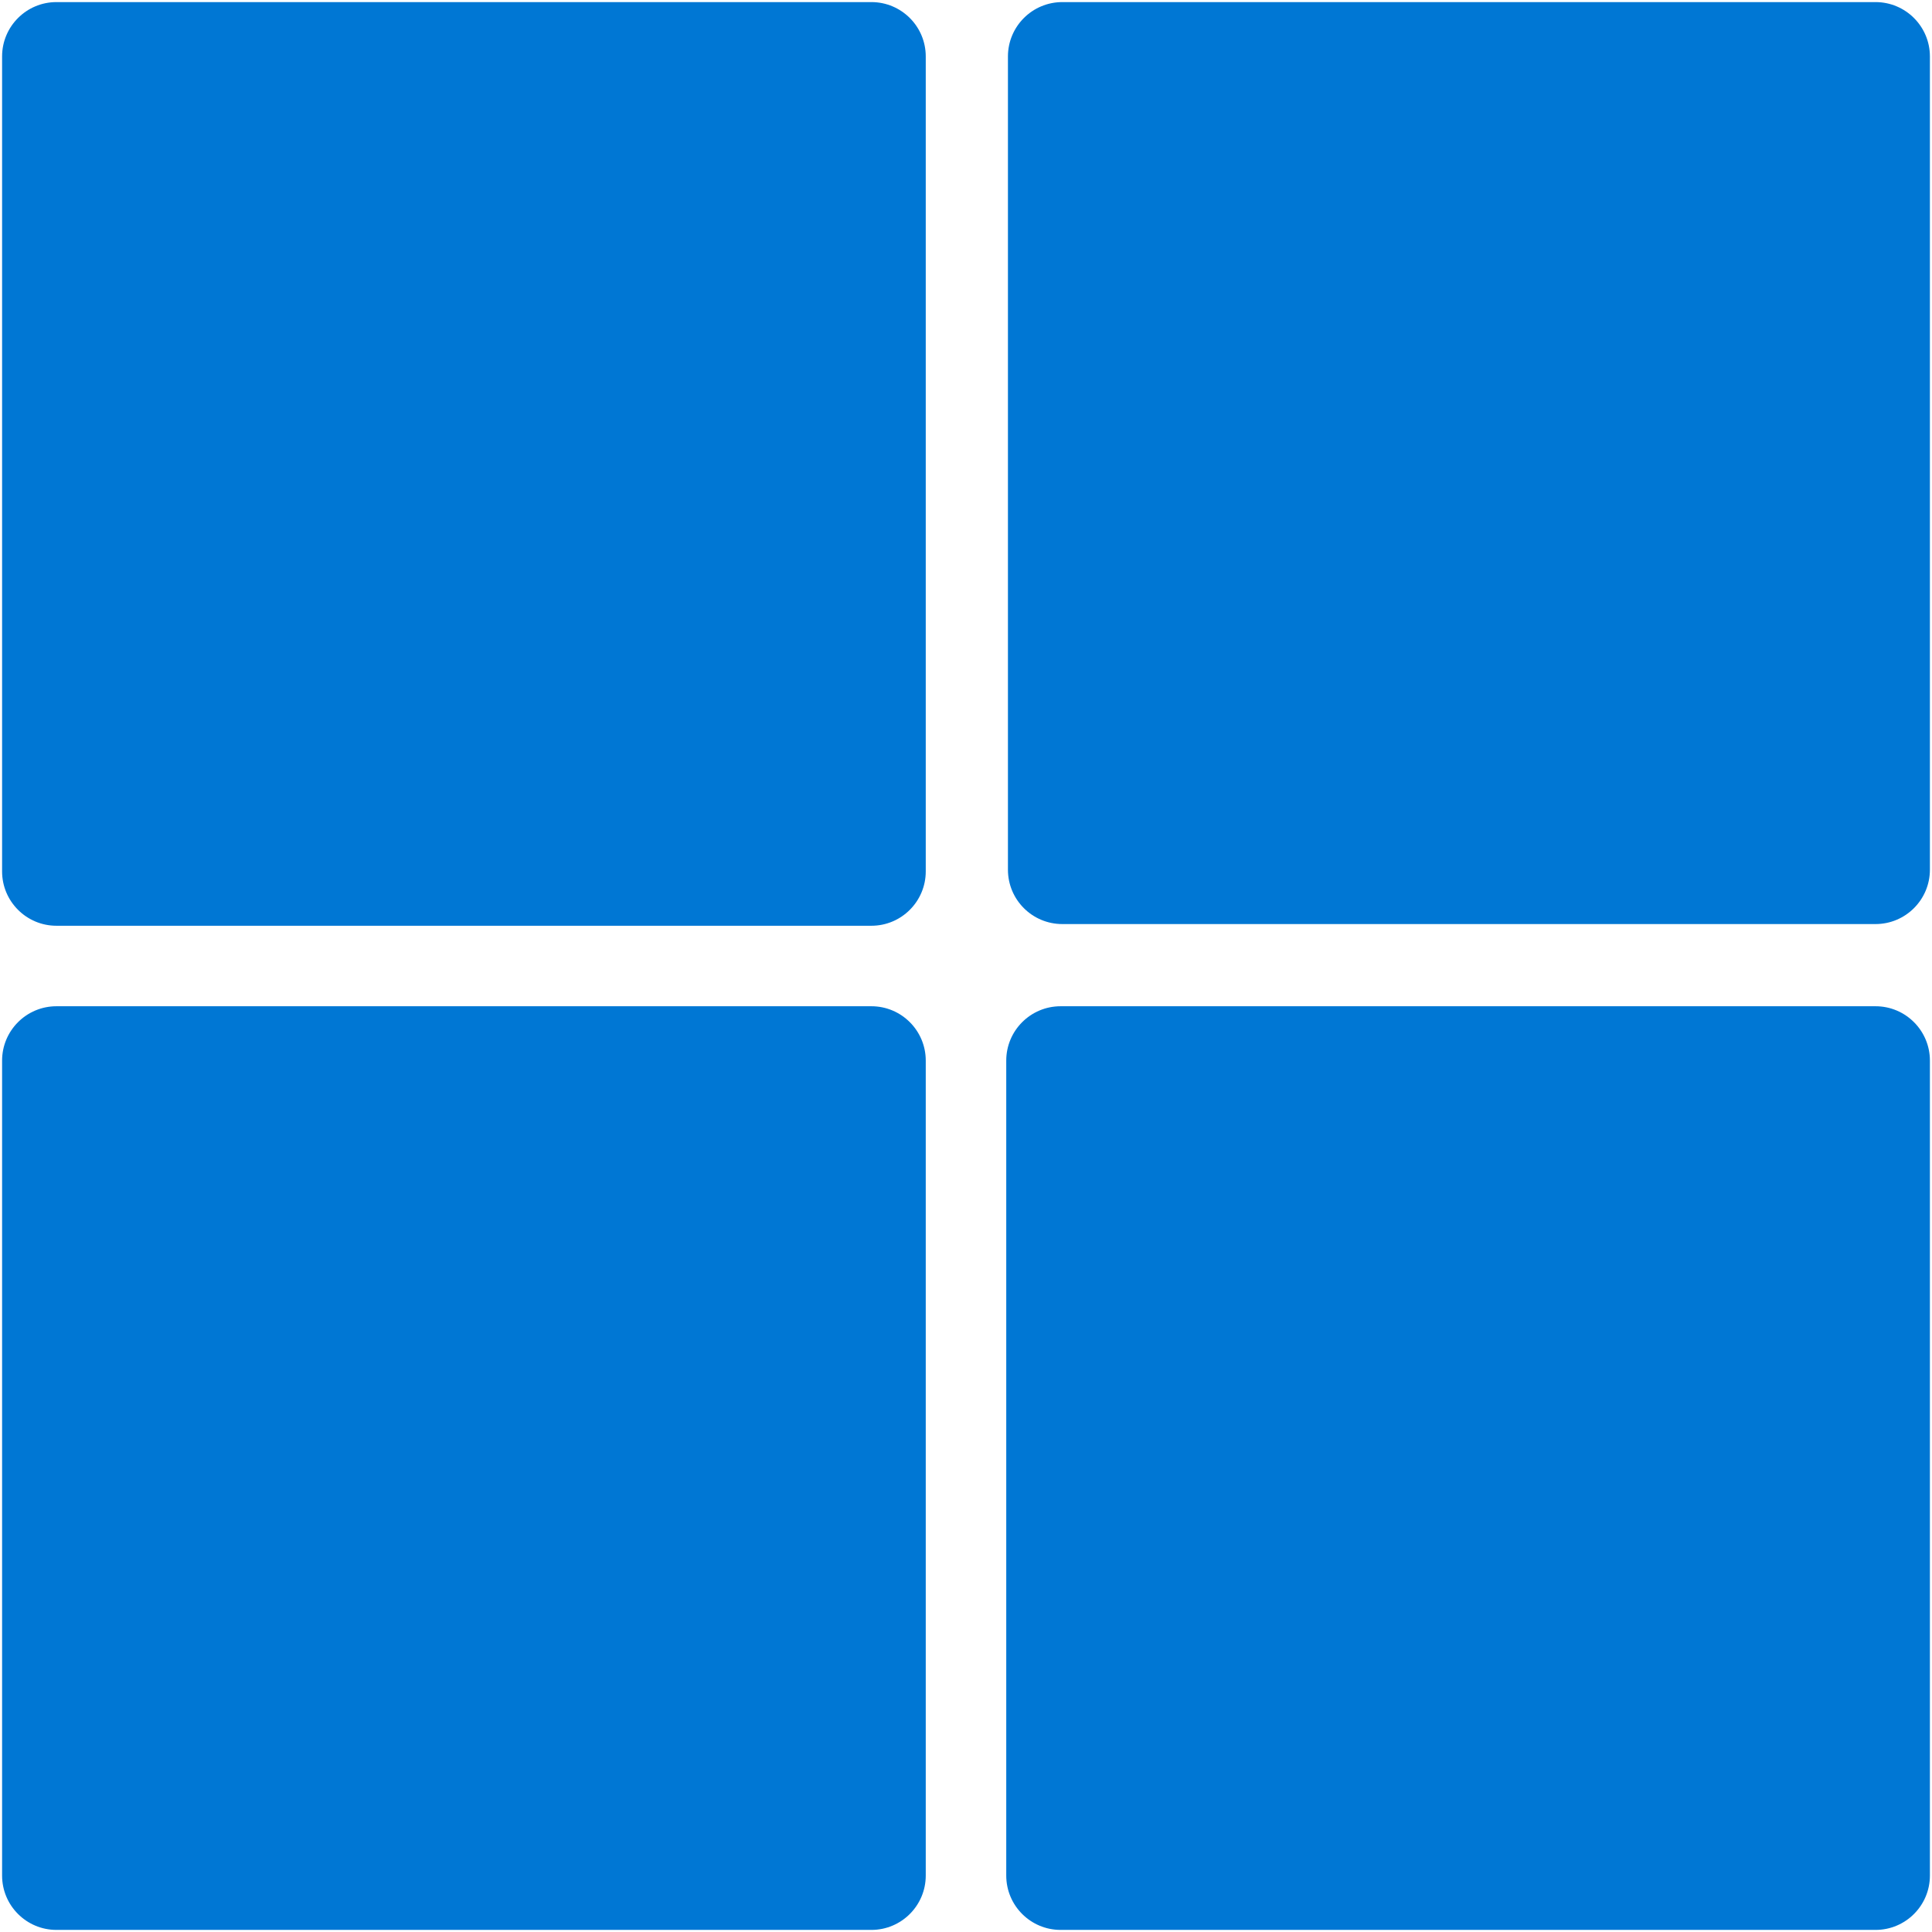
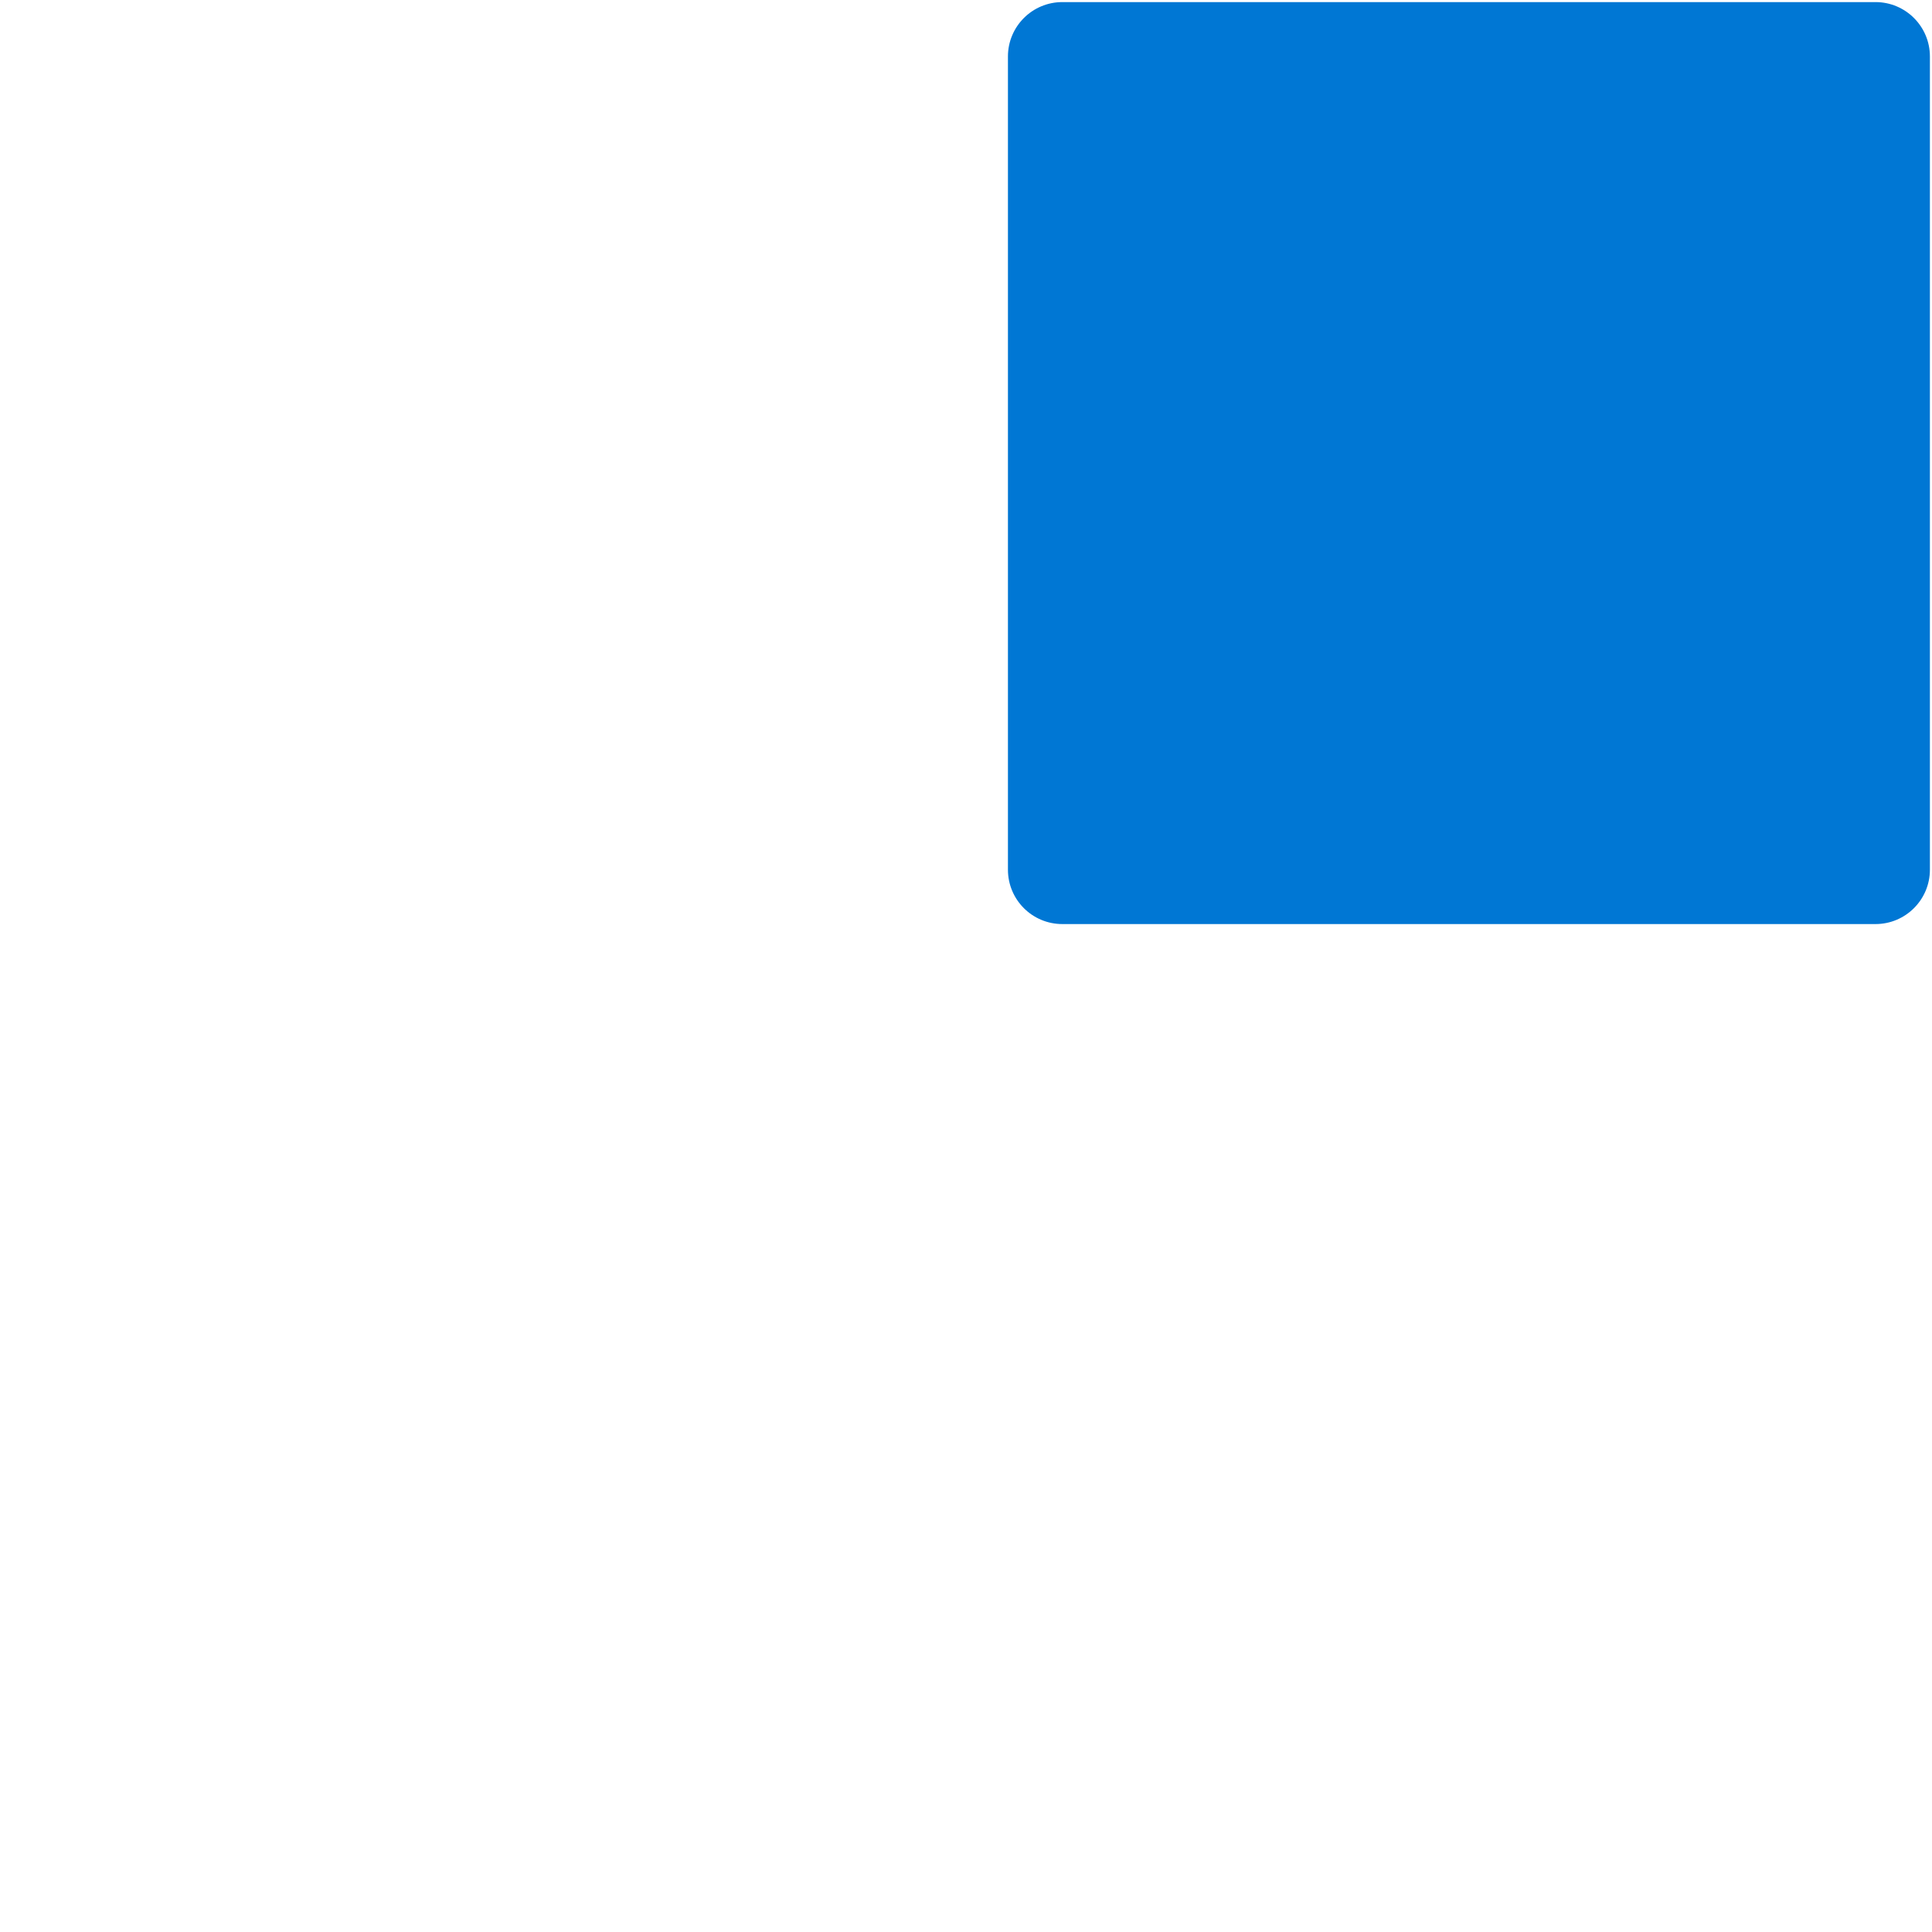
<svg xmlns="http://www.w3.org/2000/svg" viewBox="0 0 48 48">
-   <path fill="#0077d4" d="M 1.402 0.052 L 21.65 0.052 C 22.395 0.052 23 0.657 23 1.402 L 23 21.65 C 23 22.395 22.395 23 21.65 23 L 1.402 23 C 0.657 23 0.052 22.395 0.052 21.65 L 0.052 1.402 C 0.052 0.657 0.657 0.052 1.402 0.052 Z" style="" transform="matrix(1, 0, 0, 1, 0, -4.440892098500626e-16)" />
  <path fill="#0077d4" d="M 25.042 21.607 L 25.042 1.403 C 25.042 0.657 25.647 0.052 26.393 0.052 L 46.597 0.052 C 47.343 0.052 47.948 0.657 47.948 1.403 L 47.948 21.607 C 47.948 22.353 47.343 22.958 46.597 22.958 L 26.393 22.958 C 25.646 22.958 25.042 22.354 25.042 21.607 Z" style="" transform="matrix(1, 0, 0, 1, 0, -4.440892098500626e-16)" />
-   <path fill="#0077d4" d="M 1.402 25 L 21.65 25 C 22.395 25 23 25.605 23 26.35 L 23 46.598 C 23 47.343 22.395 47.948 21.65 47.948 L 1.402 47.948 C 0.657 47.948 0.052 47.343 0.052 46.598 L 0.052 26.35 C 0.052 25.605 0.657 25 1.402 25 Z" style="" transform="matrix(1, 0, 0, 1, 0, -4.440892098500626e-16)" />
-   <path fill="#0077d4" d="M 25 46.598 L 25 26.35 C 25 25.605 25.605 25 26.35 25 L 46.598 25 C 47.343 25 47.948 25.605 47.948 26.35 L 47.948 46.598 C 47.948 47.343 47.343 47.948 46.598 47.948 L 26.35 47.948 C 25.605 47.948 25 47.343 25 46.598 Z" style="" transform="matrix(1, 0, 0, 1, 0, -4.440892098500626e-16)" />
</svg>